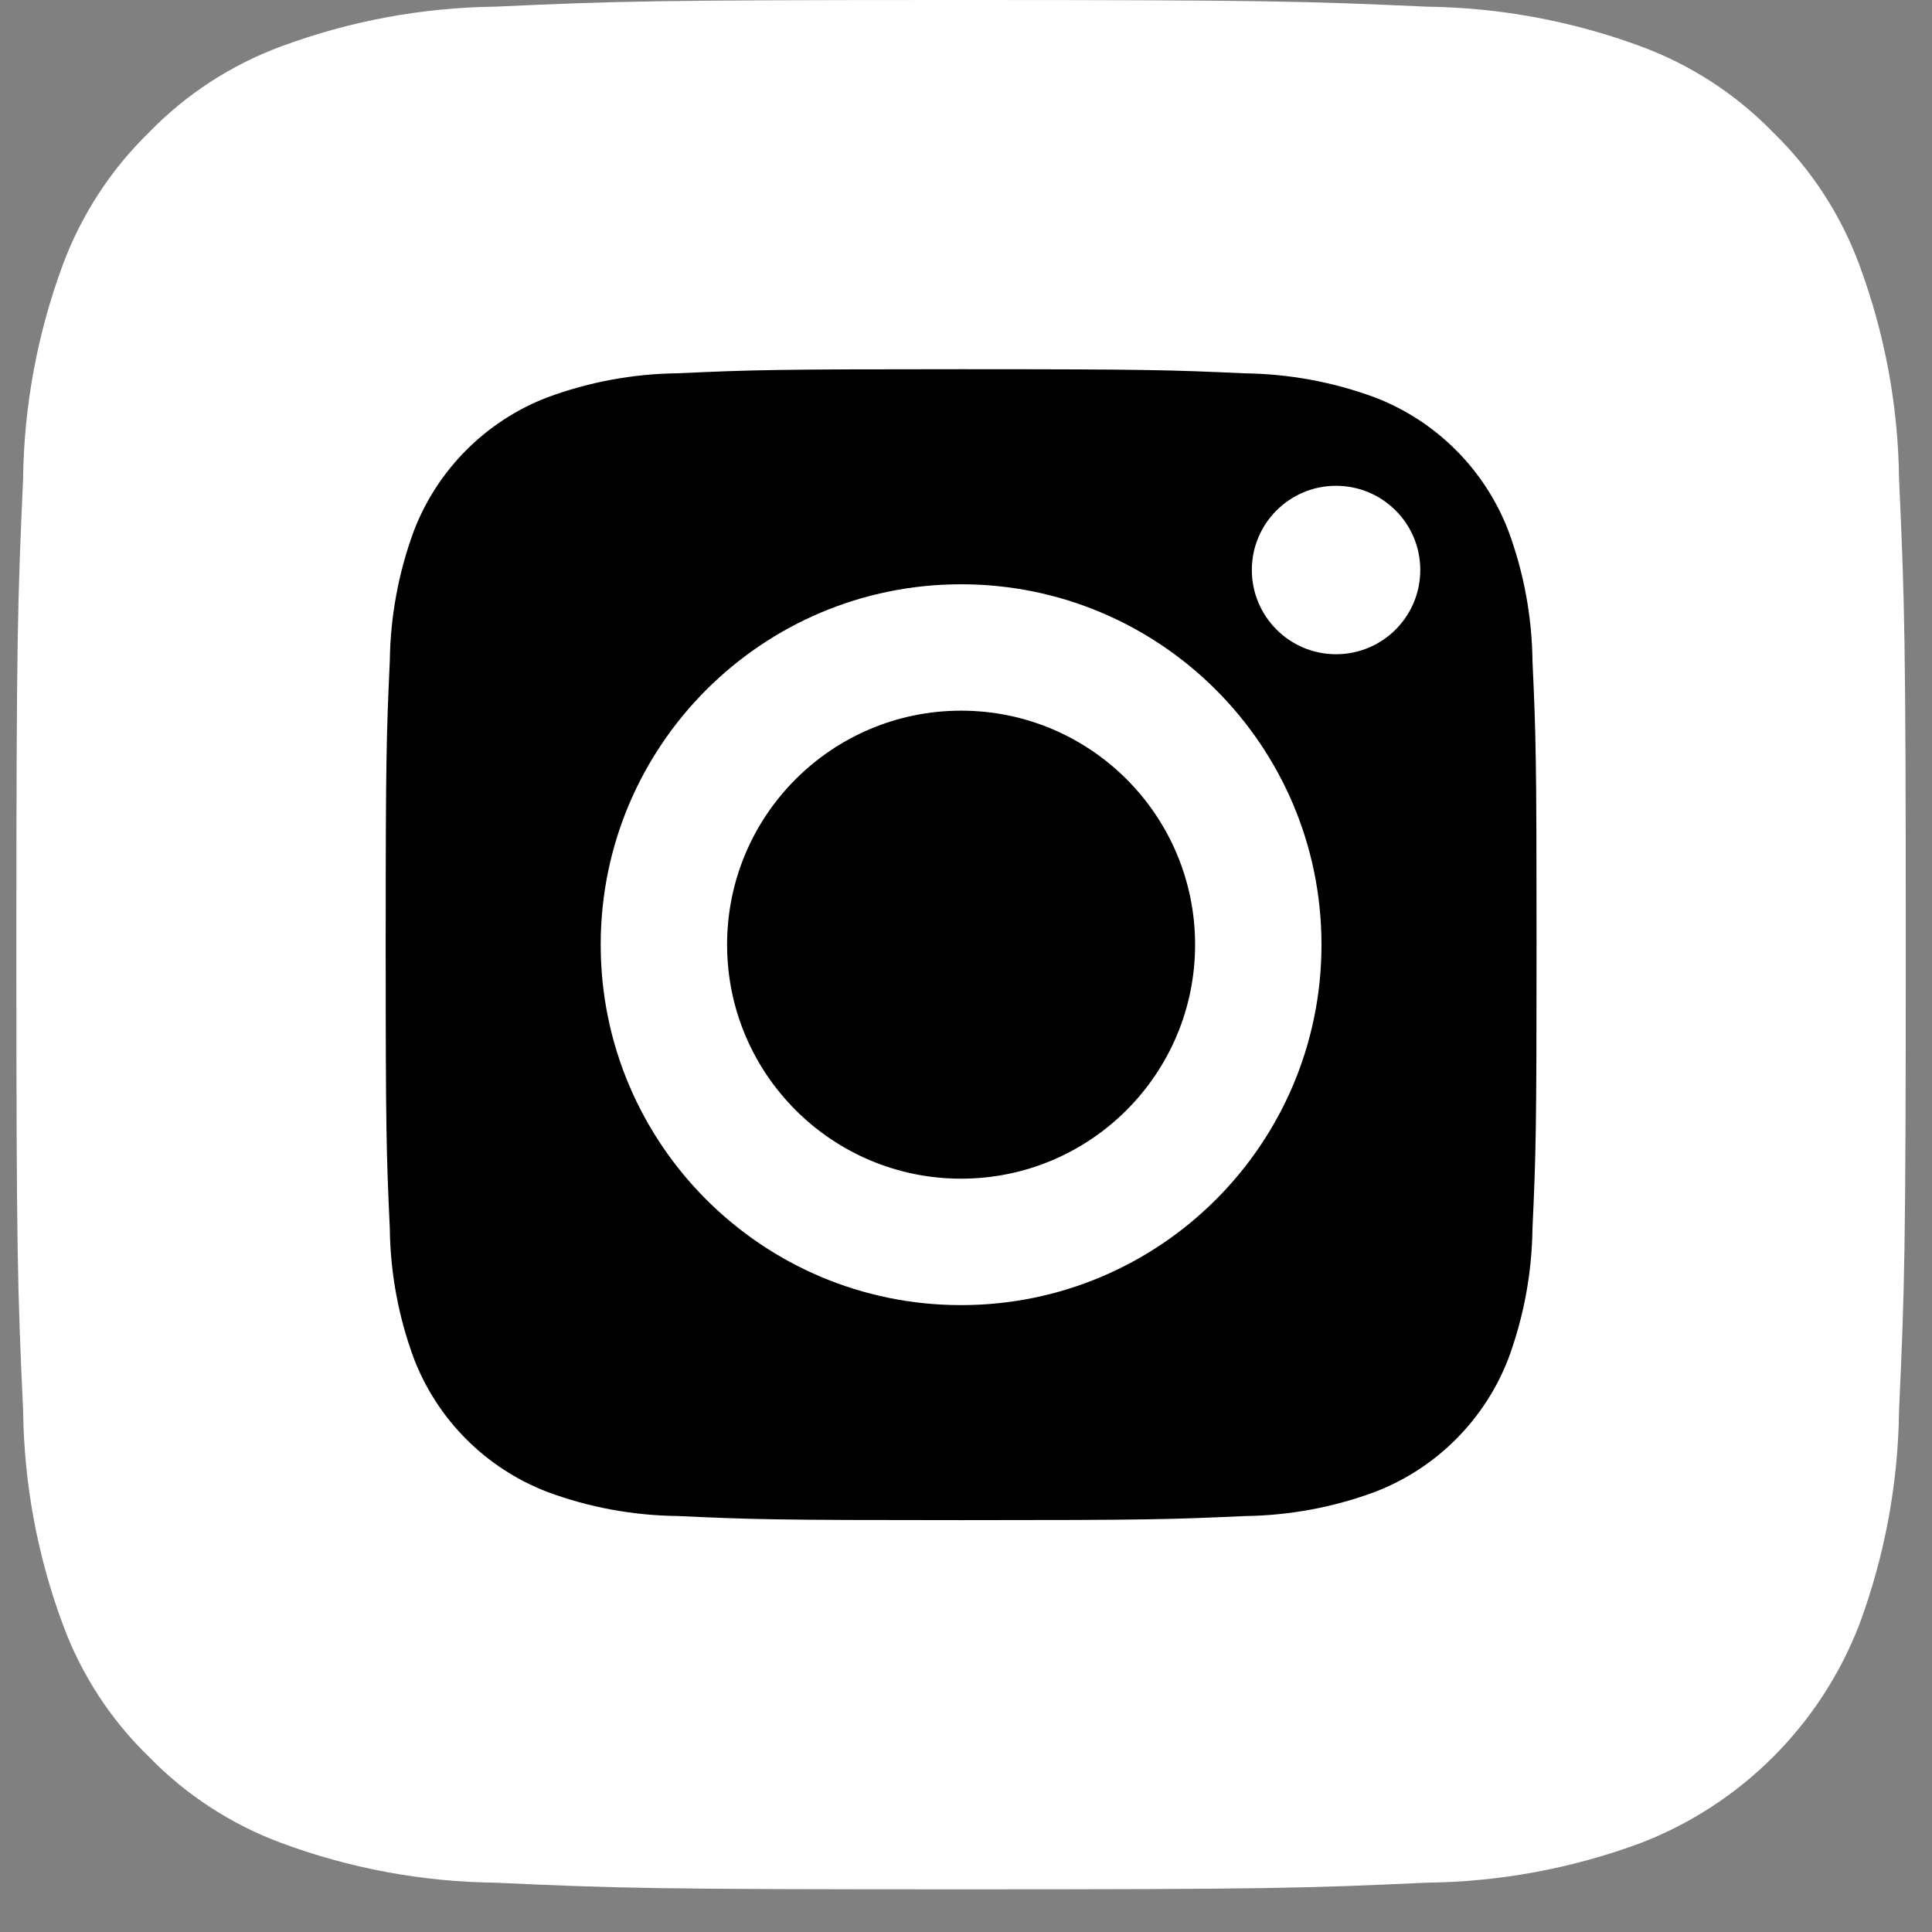
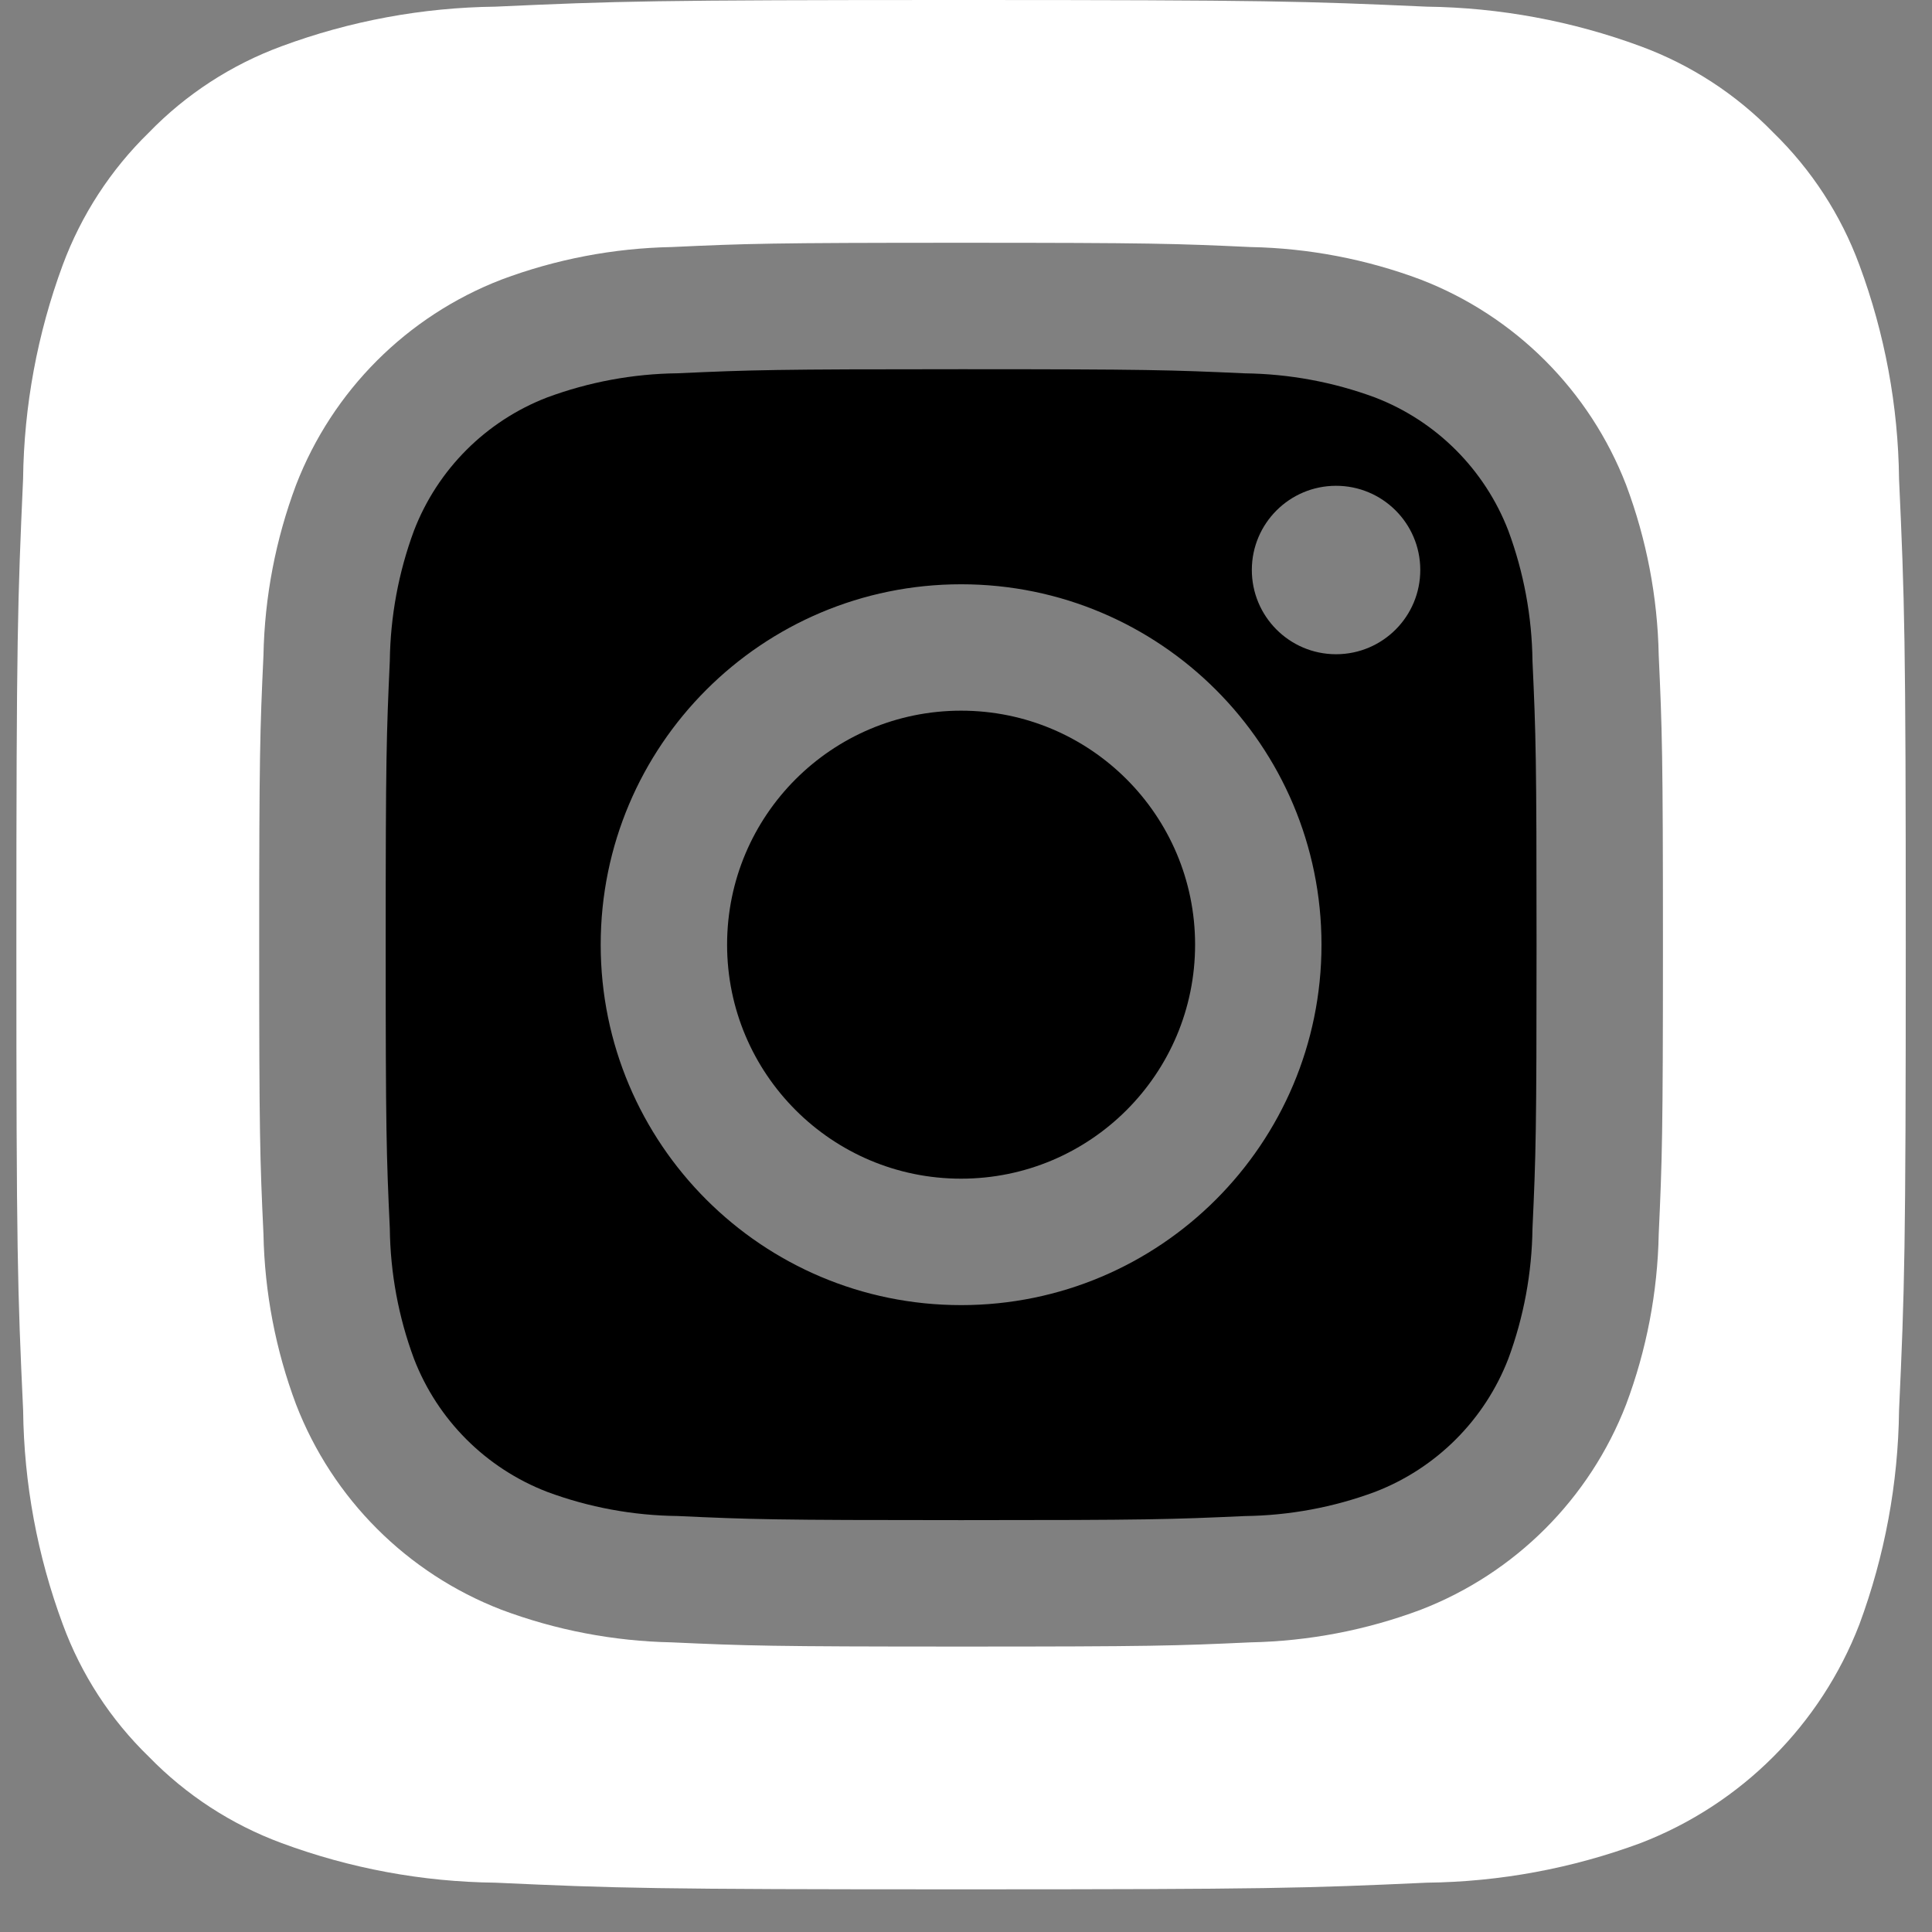
<svg xmlns="http://www.w3.org/2000/svg" width="38" height="38" viewBox="0 0 38 38" fill="none">
  <rect x="0" y="0" width="38" height="38" fill="#808080" stroke="none" />
-   <path d="M35.507 10.338C35.492 9.044 35.255 7.763 34.805 6.55C34.478 5.664 33.957 4.862 33.279 4.204C32.622 3.526 31.82 3.005 30.934 2.678C29.72 2.23 28.439 1.992 27.146 1.976C24.994 1.88 24.349 1.858 18.902 1.858C13.457 1.858 12.811 1.878 10.66 1.976C9.366 1.991 8.085 2.228 6.872 2.678C5.985 3.004 5.184 3.526 4.526 4.204C3.849 4.863 3.328 5.665 3 6.551C2.552 7.764 2.314 9.045 2.298 10.339C2.202 12.491 2.18 13.135 2.18 18.582C2.18 24.029 2.2 24.674 2.3 26.825C2.314 28.118 2.551 29.4 3.001 30.613C3.327 31.499 3.849 32.3 4.527 32.957C5.185 33.635 5.987 34.156 6.873 34.483C8.086 34.933 9.367 35.17 10.661 35.185C12.811 35.284 13.457 35.303 18.902 35.303C24.349 35.303 24.995 35.283 27.145 35.185C28.439 35.17 29.721 34.933 30.934 34.483C32.713 33.797 34.119 32.391 34.805 30.613C35.254 29.399 35.491 28.118 35.507 26.824C35.605 24.672 35.625 24.026 35.625 18.581C35.625 13.134 35.605 12.49 35.507 10.338Z" fill="white" />
  <path d="M29.667 10.438C29.203 9.234 28.251 8.282 27.046 7.818C26.225 7.514 25.358 7.354 24.483 7.343C23.026 7.277 22.588 7.262 18.904 7.262C15.218 7.262 14.781 7.276 13.326 7.342C12.45 7.352 11.583 7.513 10.762 7.817C9.558 8.281 8.606 9.233 8.142 10.438C7.838 11.259 7.678 12.126 7.667 13.002C7.601 14.458 7.586 14.894 7.586 18.581C7.586 22.268 7.6 22.705 7.667 24.16C7.677 25.035 7.837 25.903 8.142 26.724C8.606 27.928 9.558 28.879 10.762 29.343C11.583 29.648 12.45 29.808 13.326 29.818C14.781 29.885 15.217 29.899 18.904 29.899C22.59 29.899 23.027 29.885 24.483 29.819C25.358 29.808 26.225 29.648 27.046 29.343C28.25 28.879 29.202 27.928 29.667 26.724C29.971 25.903 30.131 25.036 30.142 24.16C30.209 22.704 30.222 22.268 30.222 18.581C30.222 14.894 30.209 14.459 30.142 13.002C30.132 12.127 29.971 11.259 29.667 10.438ZM18.904 25.67C14.988 25.67 11.815 22.496 11.815 18.581C11.815 18.581 11.815 18.581 11.815 18.581C11.815 14.666 14.989 11.492 18.904 11.492C22.819 11.492 25.992 14.666 25.992 18.581C25.992 22.496 22.819 25.67 18.904 25.67ZM26.273 12.868C25.358 12.865 24.619 12.12 24.622 11.205C24.625 10.295 25.363 9.558 26.273 9.555C27.188 9.552 27.933 10.291 27.935 11.206C27.938 12.121 27.199 12.865 26.284 12.868C26.28 12.868 26.276 12.868 26.273 12.868Z" fill="black" />
  <path d="M18.904 13.978C16.362 13.978 14.301 16.038 14.301 18.58C14.301 21.122 16.362 23.183 18.903 23.183C21.445 23.183 23.506 21.122 23.506 18.58C23.506 16.039 21.445 13.978 18.904 13.978C18.904 13.978 18.903 13.978 18.904 13.978Z" fill="black" />
  <path d="M37.352 9.422C37.336 7.985 37.072 6.561 36.572 5.213C36.209 4.228 35.63 3.338 34.877 2.606C34.146 1.853 33.255 1.274 32.271 0.911C30.922 0.413 29.499 0.149 28.062 0.131C25.67 0.024 24.955 0 18.902 0C12.852 0 12.134 0.022 9.744 0.131C8.307 0.148 6.883 0.411 5.535 0.911C4.55 1.274 3.659 1.853 2.929 2.606C2.177 3.339 1.598 4.23 1.233 5.214C0.735 6.562 0.471 7.986 0.454 9.423C0.347 11.814 0.322 12.53 0.322 18.582C0.322 24.634 0.344 25.351 0.455 27.74C0.471 29.178 0.735 30.602 1.235 31.949C1.597 32.934 2.176 33.825 2.93 34.555C3.662 35.307 4.552 35.886 5.536 36.25C6.884 36.75 8.308 37.014 9.745 37.03C12.134 37.14 12.852 37.161 18.902 37.161C24.955 37.161 25.673 37.139 28.062 37.03C29.499 37.014 30.923 36.75 32.271 36.25C34.247 35.488 35.81 33.926 36.572 31.949C37.071 30.601 37.335 29.178 37.352 27.74C37.461 25.349 37.484 24.631 37.484 18.581C37.484 12.529 37.461 11.813 37.352 9.422ZM32.625 24.272C32.603 25.418 32.386 26.551 31.984 27.623C31.267 29.478 29.801 30.944 27.946 31.661C26.874 32.063 25.741 32.28 24.595 32.303C23.123 32.371 22.653 32.386 18.904 32.386C15.154 32.386 14.684 32.37 13.212 32.303C12.066 32.28 10.933 32.063 9.861 31.661C8.006 30.944 6.54 29.478 5.823 27.623C5.421 26.551 5.204 25.418 5.182 24.272C5.113 22.8 5.098 22.33 5.098 18.581C5.098 14.832 5.114 14.361 5.182 12.889C5.204 11.744 5.421 10.611 5.823 9.538C6.54 7.683 8.006 6.217 9.861 5.5C10.933 5.098 12.066 4.881 13.212 4.859C14.684 4.791 15.156 4.775 18.905 4.775C22.654 4.775 23.124 4.791 24.596 4.859C25.742 4.881 26.875 5.098 27.947 5.5C29.802 6.218 31.267 7.684 31.984 9.538C32.386 10.611 32.603 11.744 32.625 12.889C32.692 14.361 32.708 14.832 32.708 18.581C32.708 22.33 32.692 22.799 32.625 24.272Z" fill="white" />
</svg>